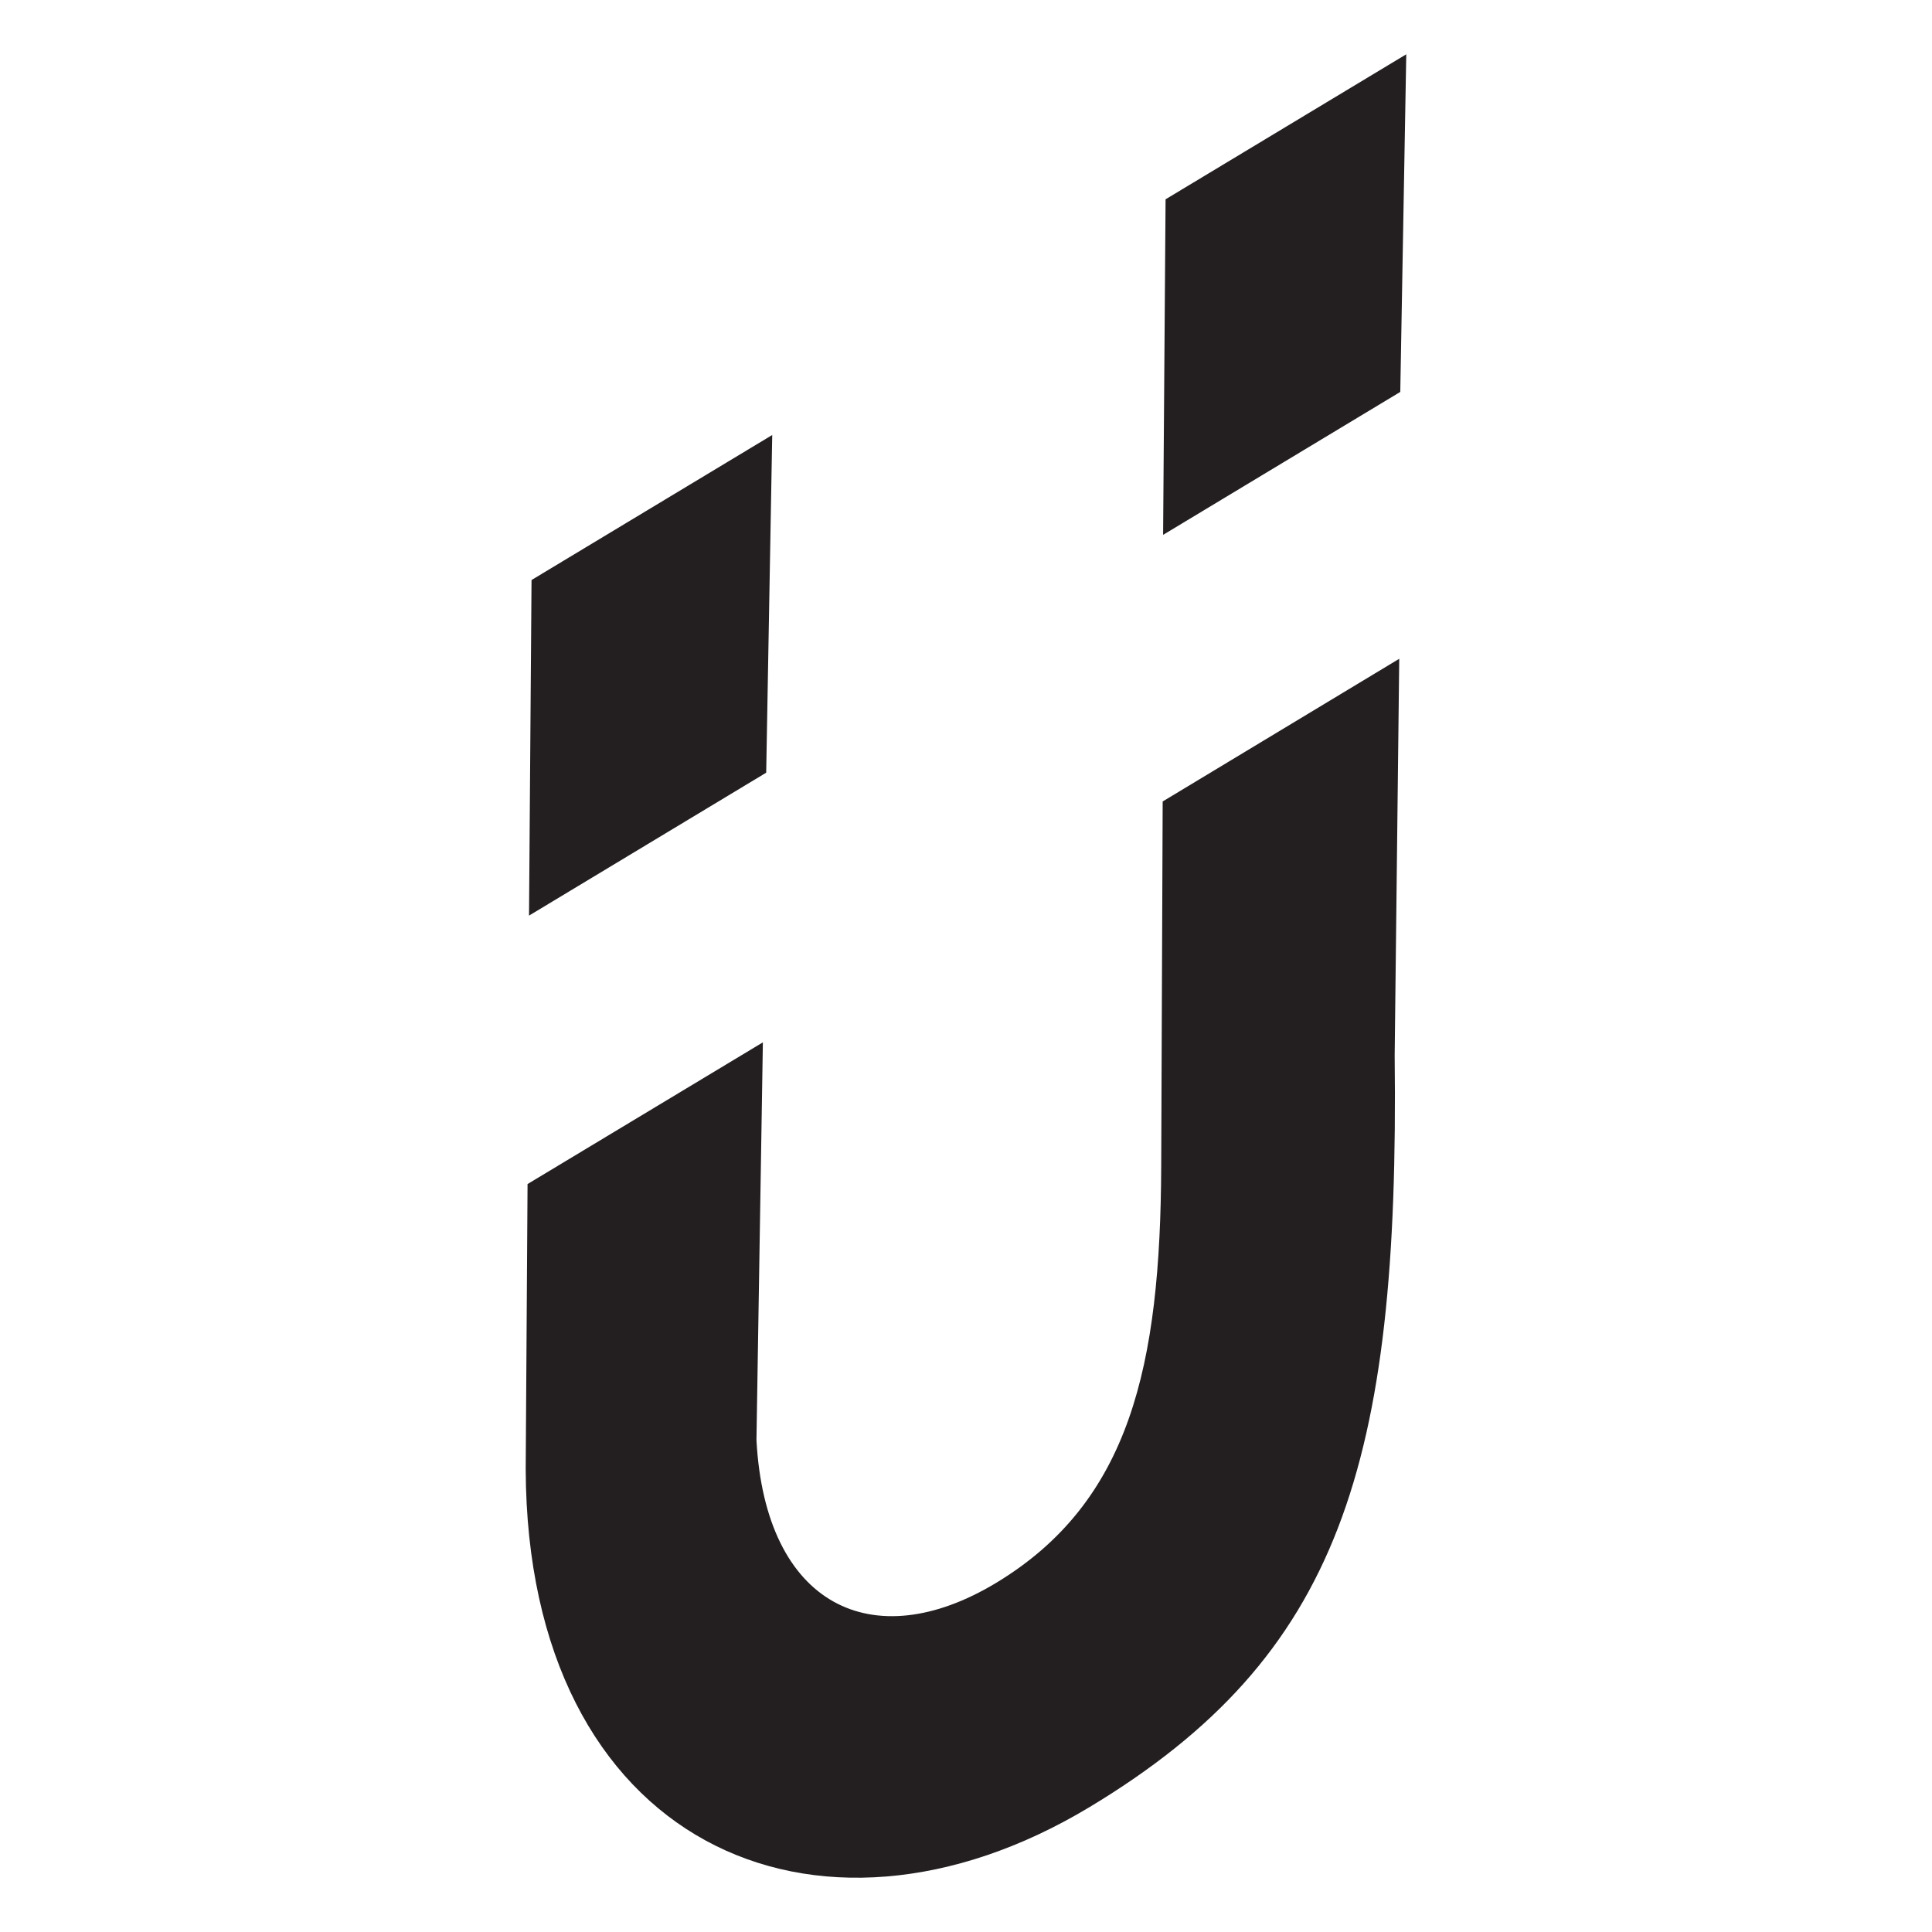
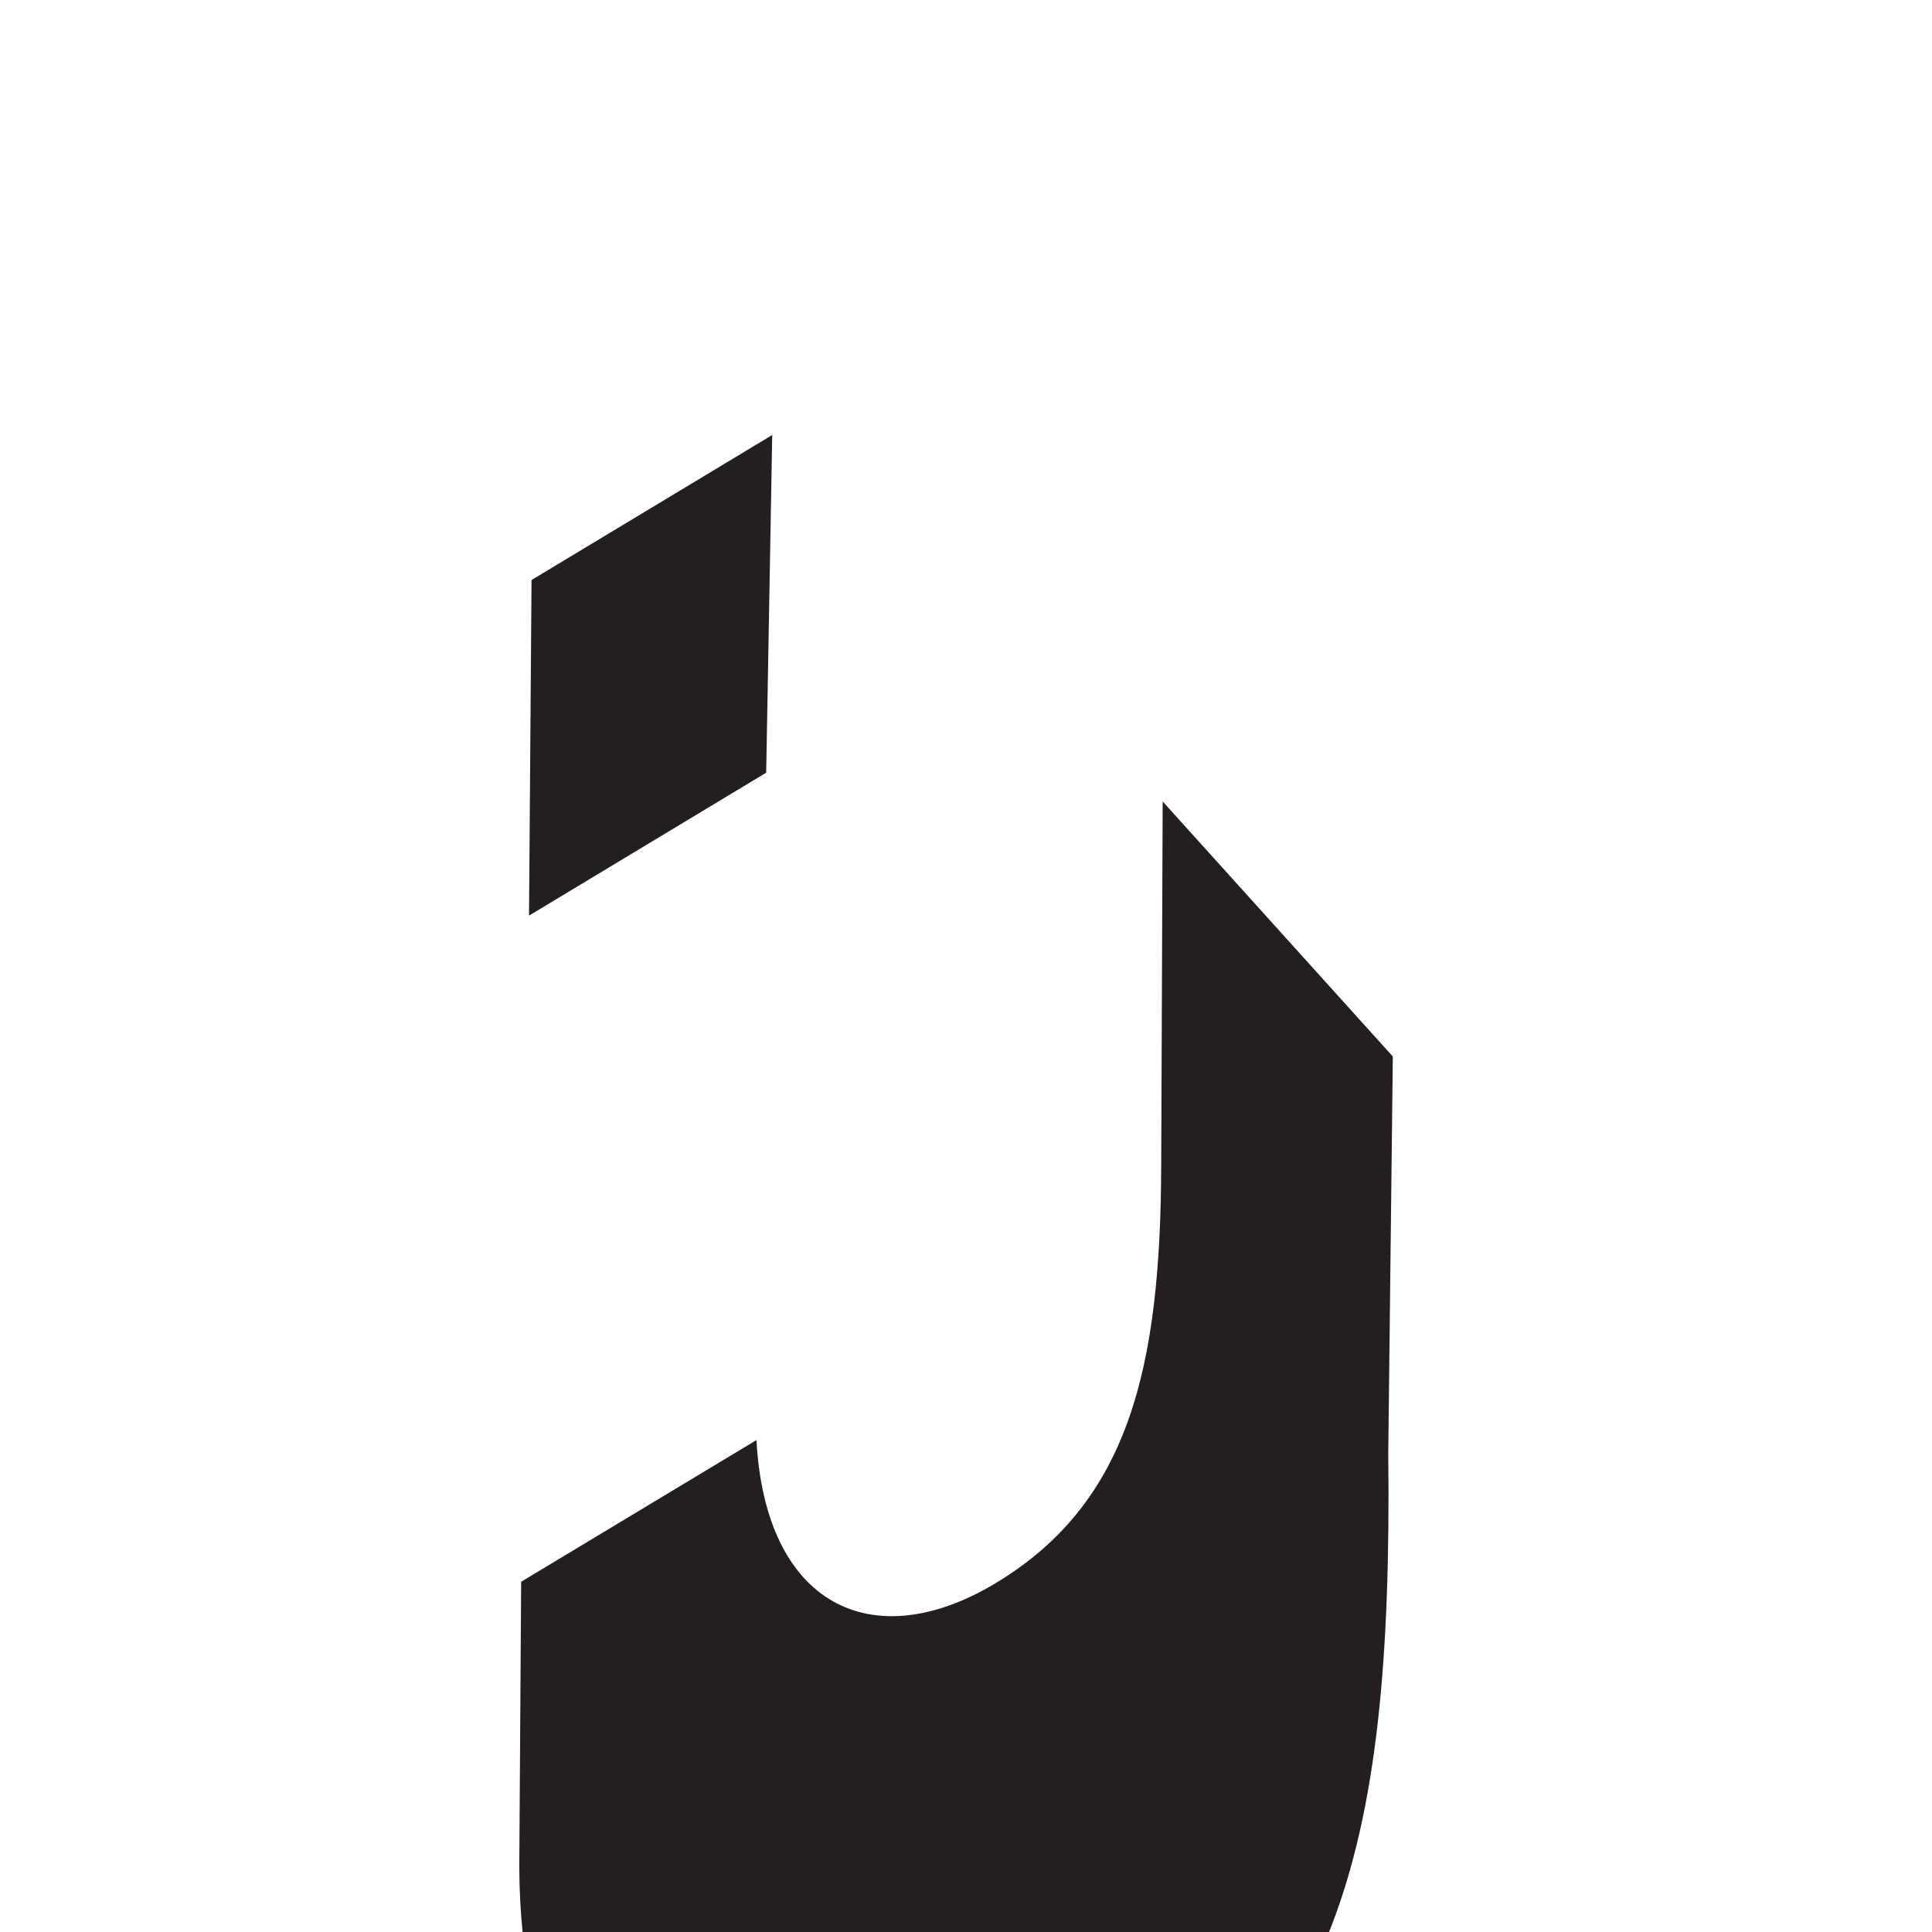
<svg xmlns="http://www.w3.org/2000/svg" version="1.1" id="Layer_1" x="0px" y="0px" viewBox="0 0 500 500" style="enable-background:new 0 0 500 500;" xml:space="preserve">
  <style type="text/css">
	.st0{fill:#231F20;}
</style>
  <g>
-     <path class="st0" d="M300.9,207.42l-0.38,94.35c-0.21,51.52-7.93,86.9-42.78,107.91c-31.95,19.25-59.67,5.79-61.97-36.99   l1.66-102.93l-60.9,36.67l-0.48,73.77c0.32,96.98,75.11,130.16,145.98,87.44c64.76-39.03,80.14-88.51,78.91-194.49l1.18-102.66   L300.9,207.42z" />
+     <path class="st0" d="M300.9,207.42l-0.38,94.35c-0.21,51.52-7.93,86.9-42.78,107.91c-31.95,19.25-59.67,5.79-61.97-36.99   l-60.9,36.67l-0.48,73.77c0.32,96.98,75.11,130.16,145.98,87.44c64.76-39.03,80.14-88.51,78.91-194.49l1.18-102.66   L300.9,207.42z" />
    <polygon class="st0" points="198.29,199.97 199.85,112.58 137.56,150.11 136.91,236.96  " />
-     <polygon class="st0" points="362.39,101.43 363.94,14.05 301.65,51.58 301.01,138.42  " />
  </g>
</svg>